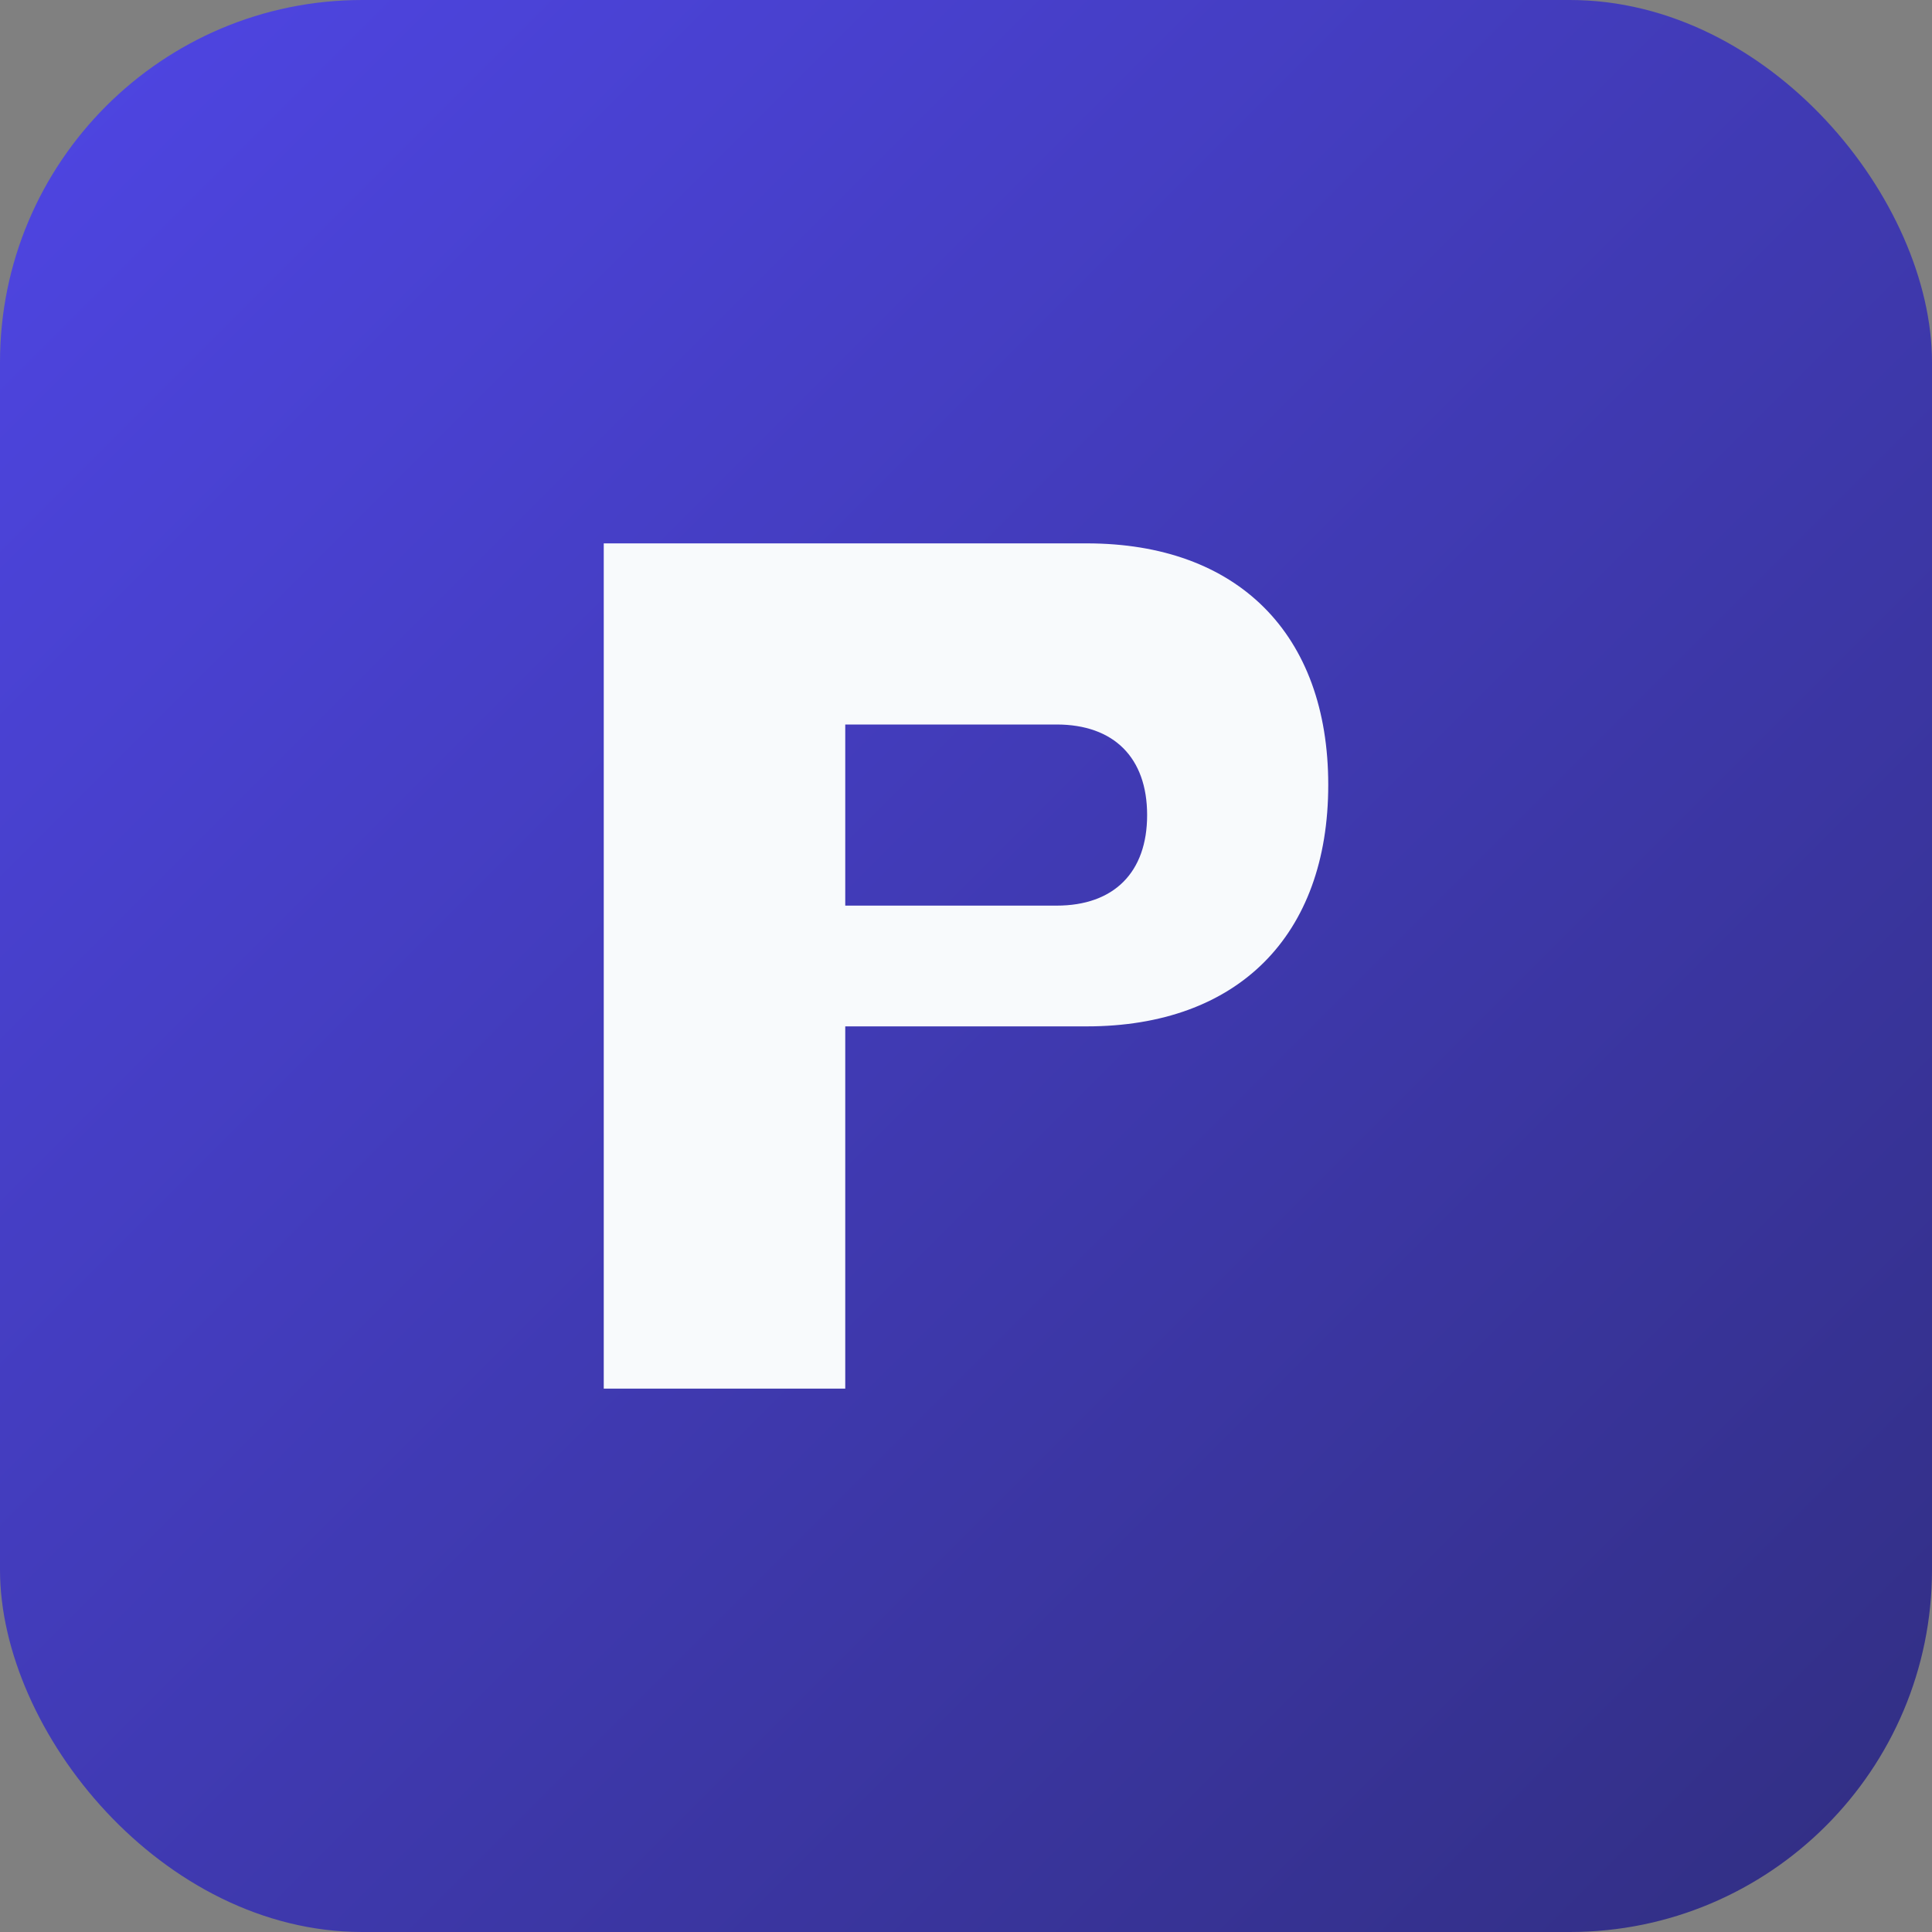
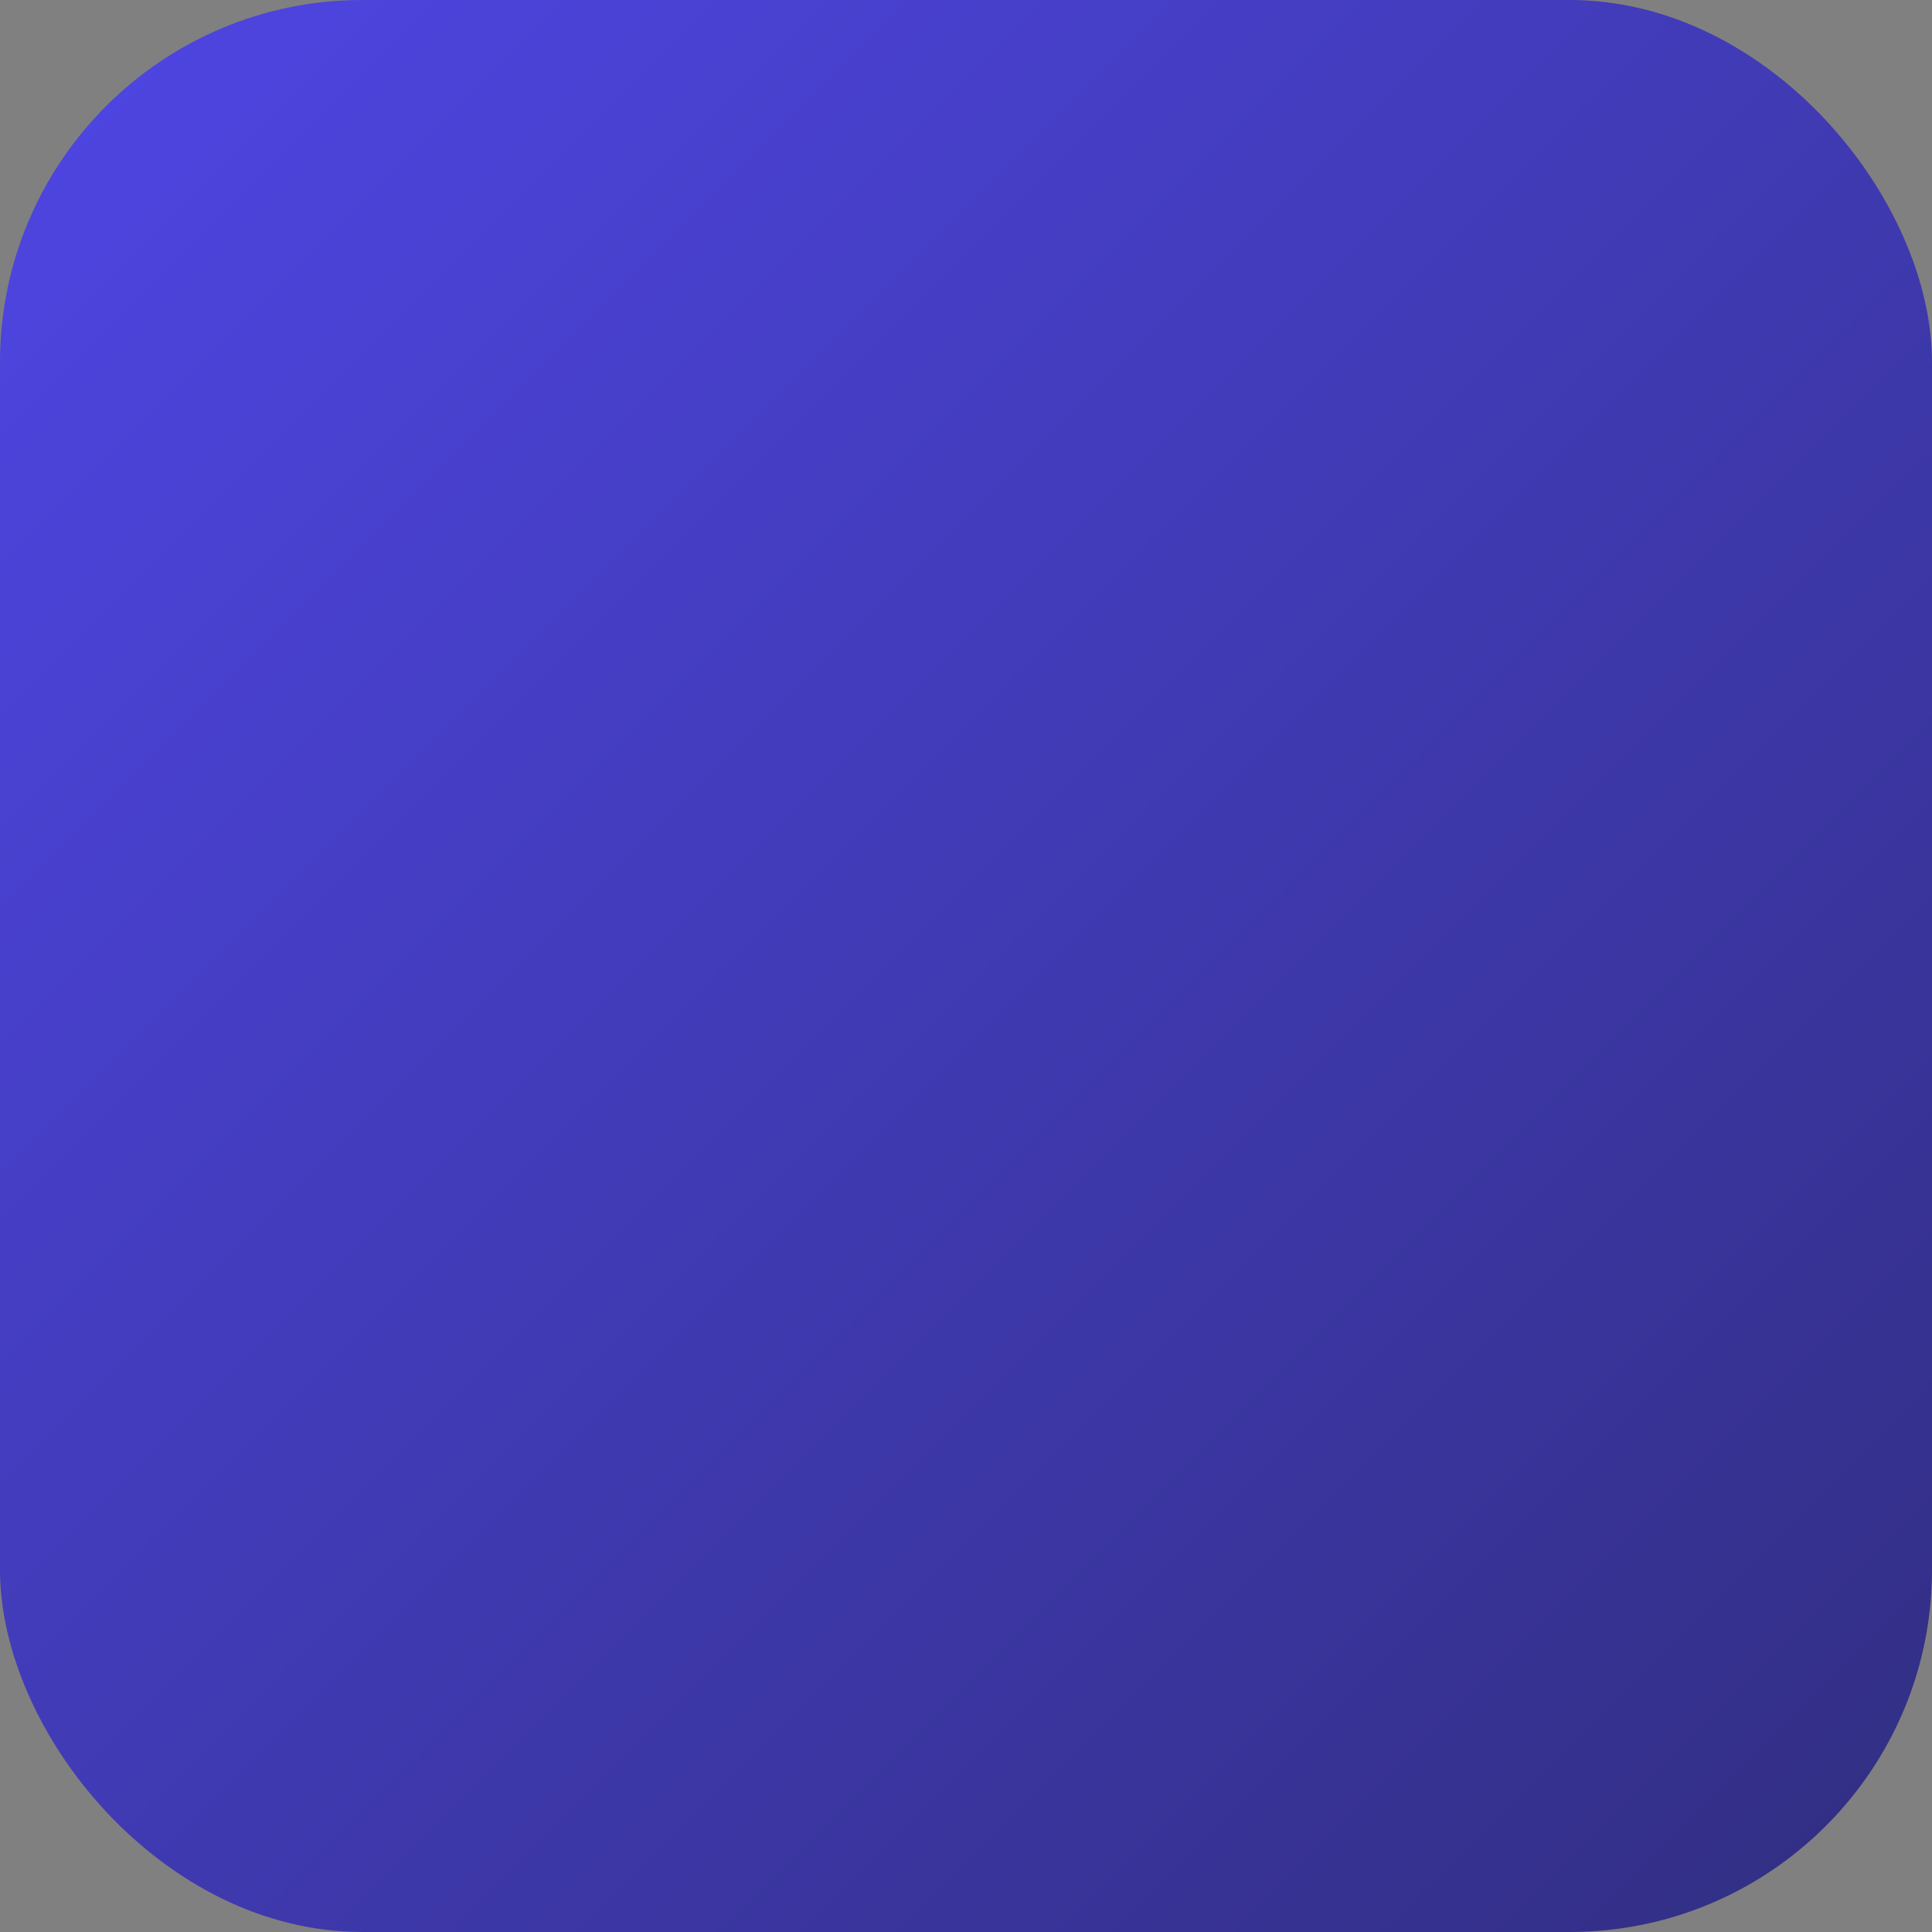
<svg xmlns="http://www.w3.org/2000/svg" viewBox="0 0 64 64">
  <rect x="0" y="0" width="64" height="64" fill="#808080" stroke="none" />
  <defs>
    <linearGradient id="g" x1="0%" y1="0%" x2="100%" y2="100%">
      <stop offset="0%" stop-color="#4F46E5" />
      <stop offset="100%" stop-color="#312E81" />
    </linearGradient>
  </defs>
  <rect width="64" height="64" rx="12" fill="url(#g)" />
-   <path d="M20 18h16c5 0 8 3 8 8s-3 8-8 8H28v12h-8V18zm8 12h7c1.9 0 3-1.1 3-3s-1.1-3-3-3h-7v6z" fill="#F8FAFC" />
</svg>